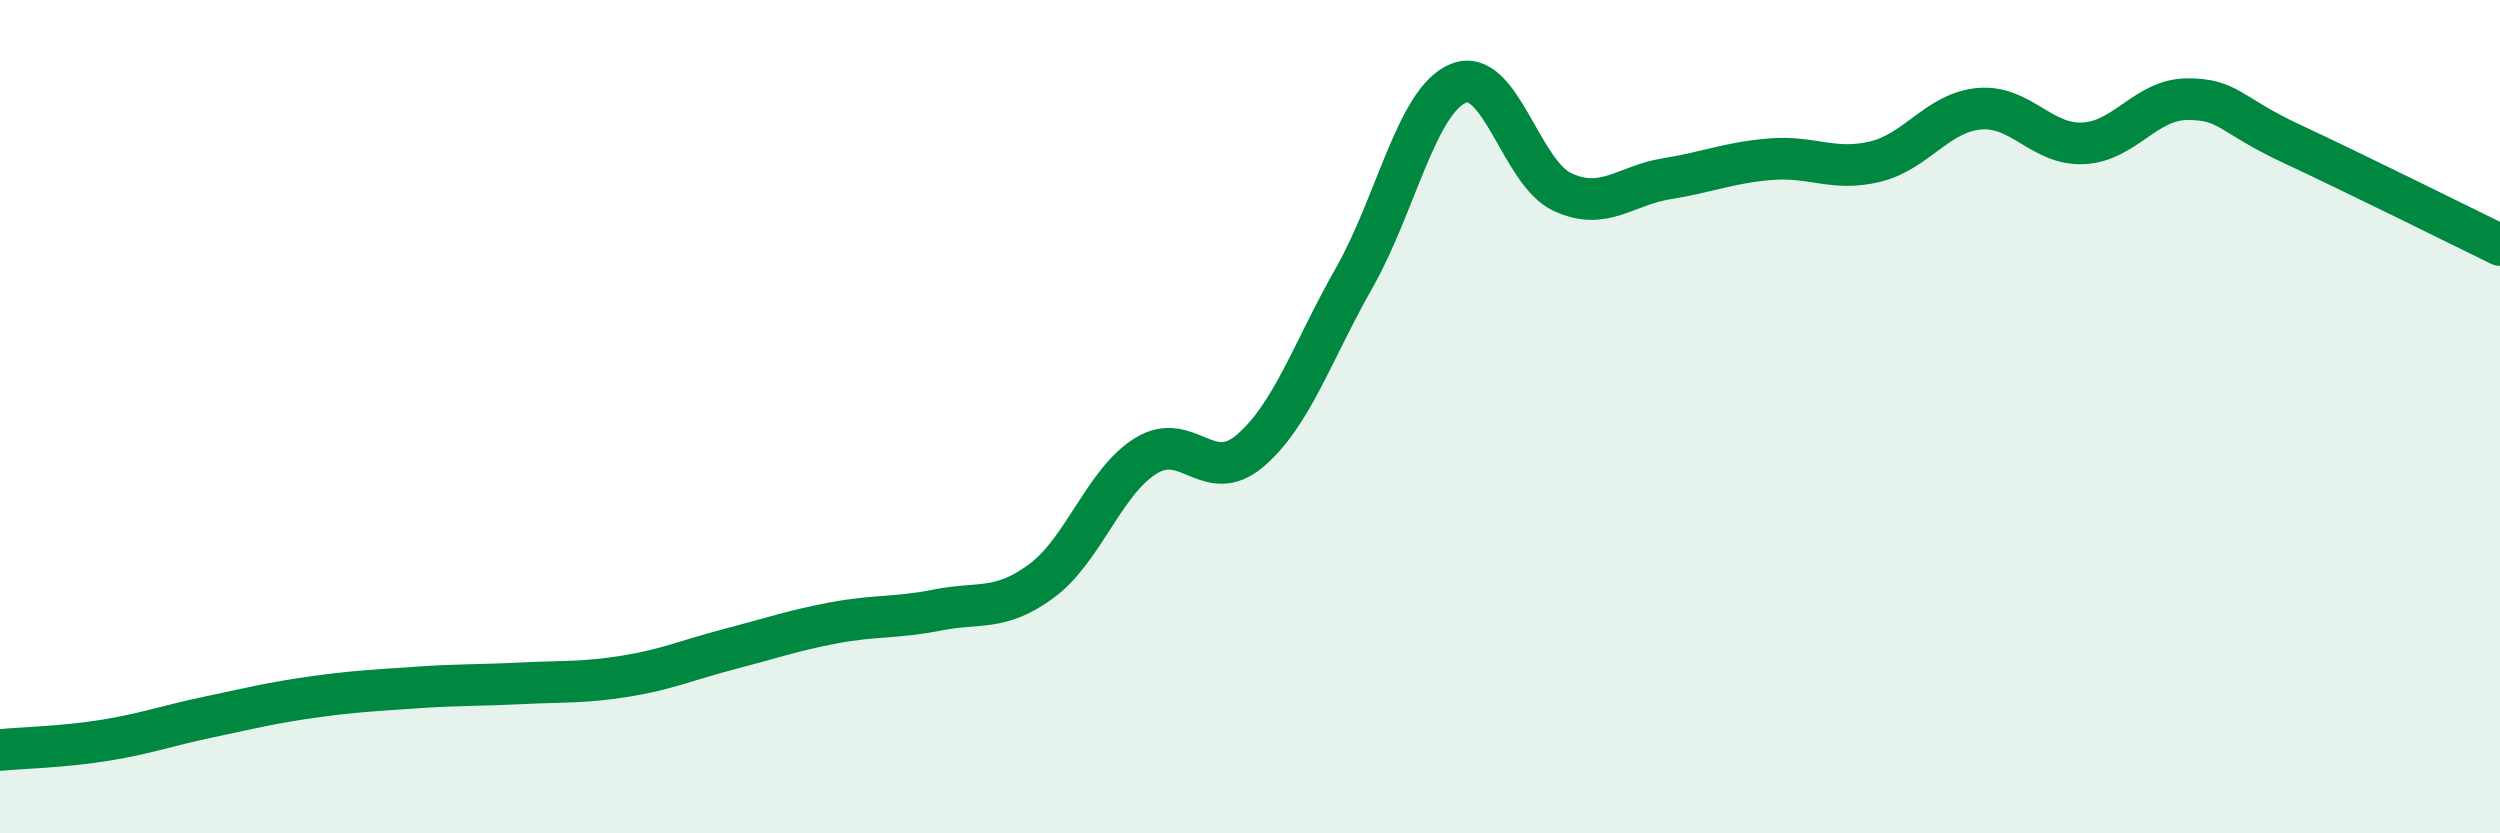
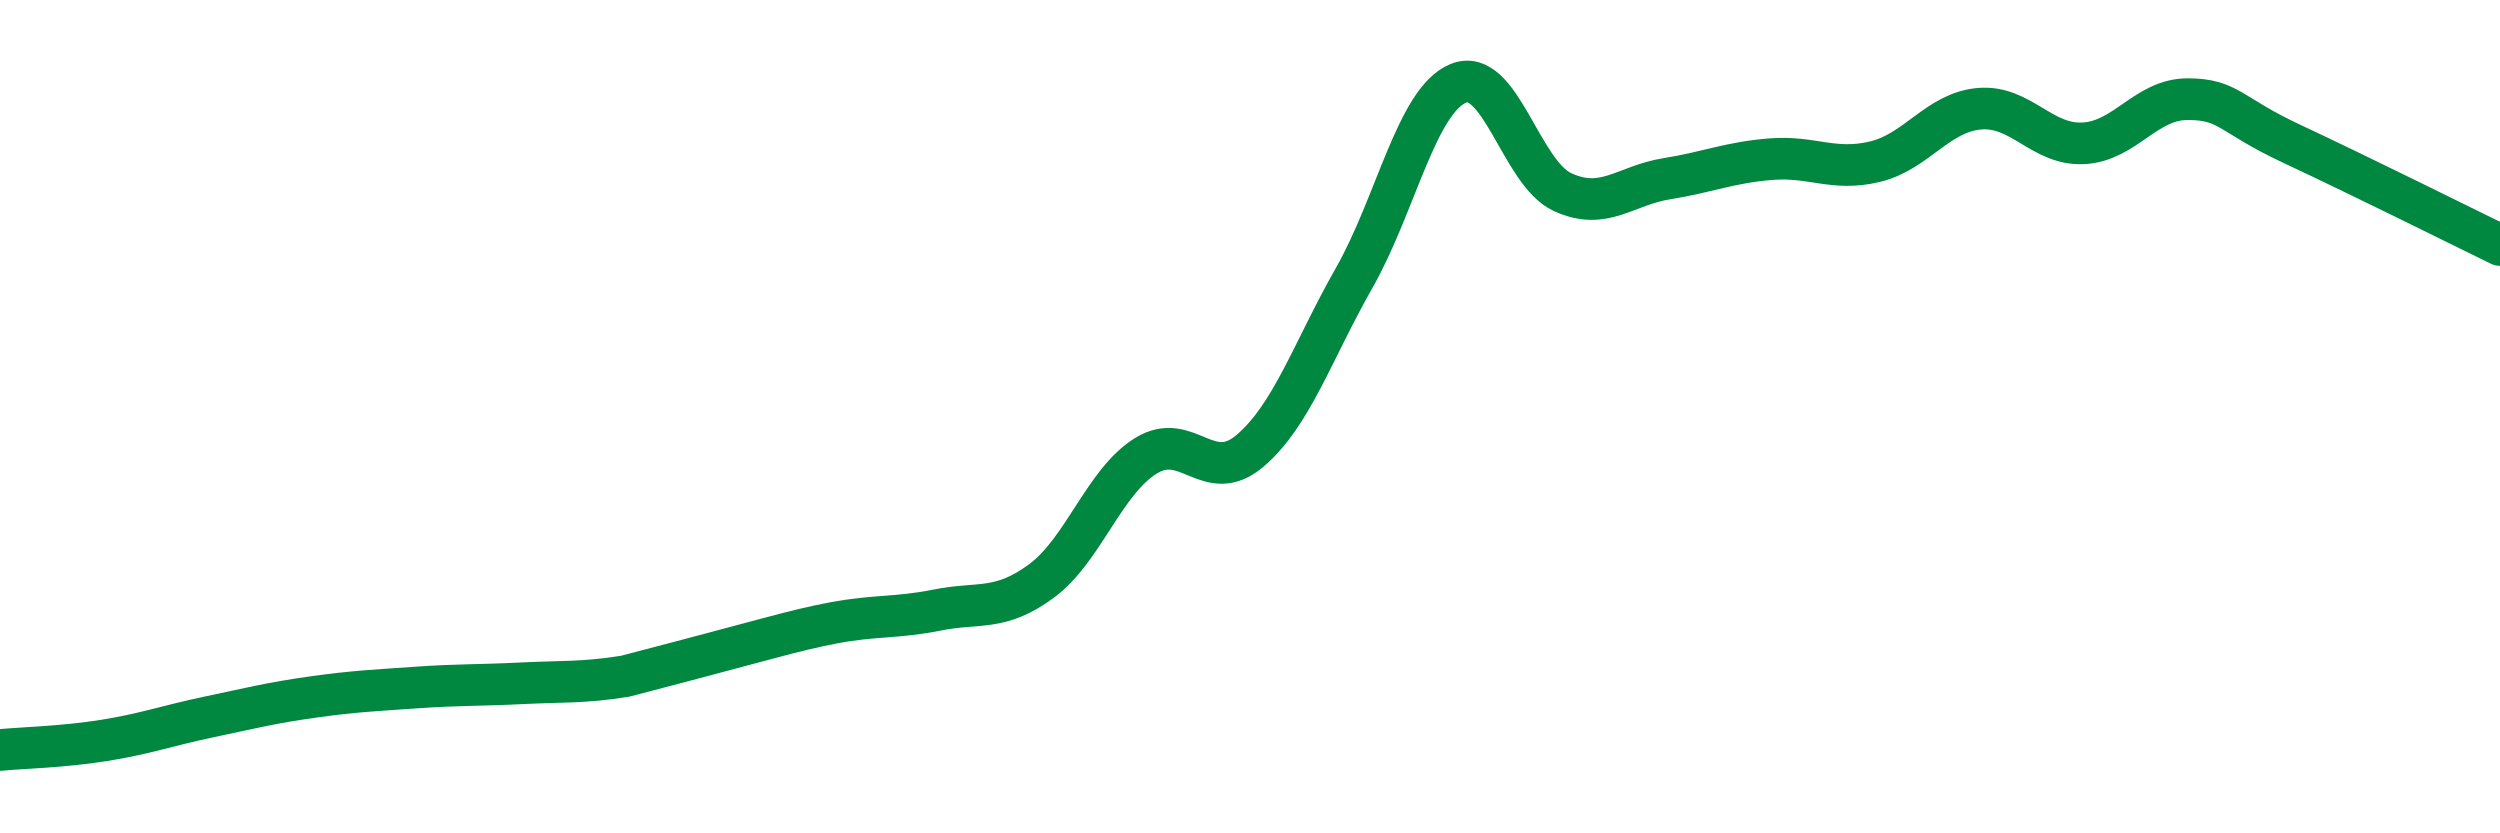
<svg xmlns="http://www.w3.org/2000/svg" width="60" height="20" viewBox="0 0 60 20">
-   <path d="M 0,18 C 0.5,17.95 1.5,17.93 2.5,17.77 C 3.5,17.61 4,17.42 5,17.21 C 6,17 6.5,16.87 7.5,16.73 C 8.5,16.59 9,16.57 10,16.5 C 11,16.43 11.5,16.45 12.5,16.4 C 13.5,16.35 14,16.39 15,16.23 C 16,16.07 16.5,15.84 17.5,15.58 C 18.5,15.32 19,15.14 20,14.95 C 21,14.76 21.5,14.84 22.5,14.64 C 23.5,14.44 24,14.68 25,13.94 C 26,13.2 26.5,11.56 27.5,10.94 C 28.5,10.32 29,11.67 30,10.82 C 31,9.97 31.5,8.43 32.5,6.67 C 33.5,4.91 34,2.41 35,2 C 36,1.59 36.5,4.15 37.5,4.61 C 38.5,5.07 39,4.45 40,4.29 C 41,4.13 41.5,3.9 42.5,3.82 C 43.5,3.74 44,4.12 45,3.88 C 46,3.64 46.5,2.7 47.5,2.61 C 48.5,2.52 49,3.49 50,3.44 C 51,3.39 51.5,2.38 52.5,2.38 C 53.5,2.38 53.5,2.75 55,3.45 C 56.5,4.15 59,5.39 60,5.88L60 20L0 20Z" fill="#008740" opacity="0.1" stroke-linecap="round" stroke-linejoin="round" />
-   <path d="M 0,18 C 0.5,17.95 1.5,17.93 2.5,17.77 C 3.5,17.61 4,17.42 5,17.21 C 6,17 6.5,16.87 7.5,16.73 C 8.5,16.59 9,16.57 10,16.5 C 11,16.43 11.5,16.45 12.5,16.4 C 13.5,16.35 14,16.39 15,16.23 C 16,16.07 16.5,15.84 17.5,15.58 C 18.5,15.32 19,15.14 20,14.95 C 21,14.76 21.5,14.84 22.5,14.64 C 23.5,14.44 24,14.68 25,13.94 C 26,13.2 26.5,11.56 27.5,10.94 C 28.5,10.32 29,11.67 30,10.82 C 31,9.97 31.5,8.43 32.5,6.67 C 33.5,4.91 34,2.41 35,2 C 36,1.59 36.5,4.15 37.5,4.61 C 38.5,5.07 39,4.45 40,4.29 C 41,4.13 41.5,3.9 42.5,3.82 C 43.5,3.74 44,4.12 45,3.88 C 46,3.64 46.5,2.7 47.5,2.61 C 48.5,2.52 49,3.49 50,3.44 C 51,3.39 51.5,2.38 52.5,2.38 C 53.5,2.38 53.5,2.75 55,3.45 C 56.5,4.15 59,5.39 60,5.88" stroke="#008740" stroke-width="1" fill="none" stroke-linecap="round" stroke-linejoin="round" />
+   <path d="M 0,18 C 0.5,17.95 1.5,17.93 2.5,17.77 C 3.5,17.61 4,17.42 5,17.21 C 6,17 6.5,16.87 7.5,16.73 C 8.5,16.59 9,16.57 10,16.5 C 11,16.43 11.5,16.45 12.5,16.4 C 13.5,16.35 14,16.39 15,16.23 C 18.5,15.32 19,15.14 20,14.95 C 21,14.76 21.5,14.84 22.5,14.64 C 23.5,14.44 24,14.68 25,13.94 C 26,13.2 26.5,11.56 27.5,10.94 C 28.5,10.32 29,11.67 30,10.82 C 31,9.97 31.5,8.43 32.5,6.67 C 33.5,4.91 34,2.41 35,2 C 36,1.59 36.5,4.15 37.5,4.61 C 38.5,5.07 39,4.45 40,4.29 C 41,4.13 41.5,3.9 42.5,3.82 C 43.5,3.74 44,4.12 45,3.88 C 46,3.64 46.5,2.7 47.5,2.61 C 48.5,2.52 49,3.49 50,3.44 C 51,3.39 51.5,2.38 52.5,2.38 C 53.5,2.38 53.5,2.75 55,3.45 C 56.5,4.15 59,5.39 60,5.88" stroke="#008740" stroke-width="1" fill="none" stroke-linecap="round" stroke-linejoin="round" />
</svg>